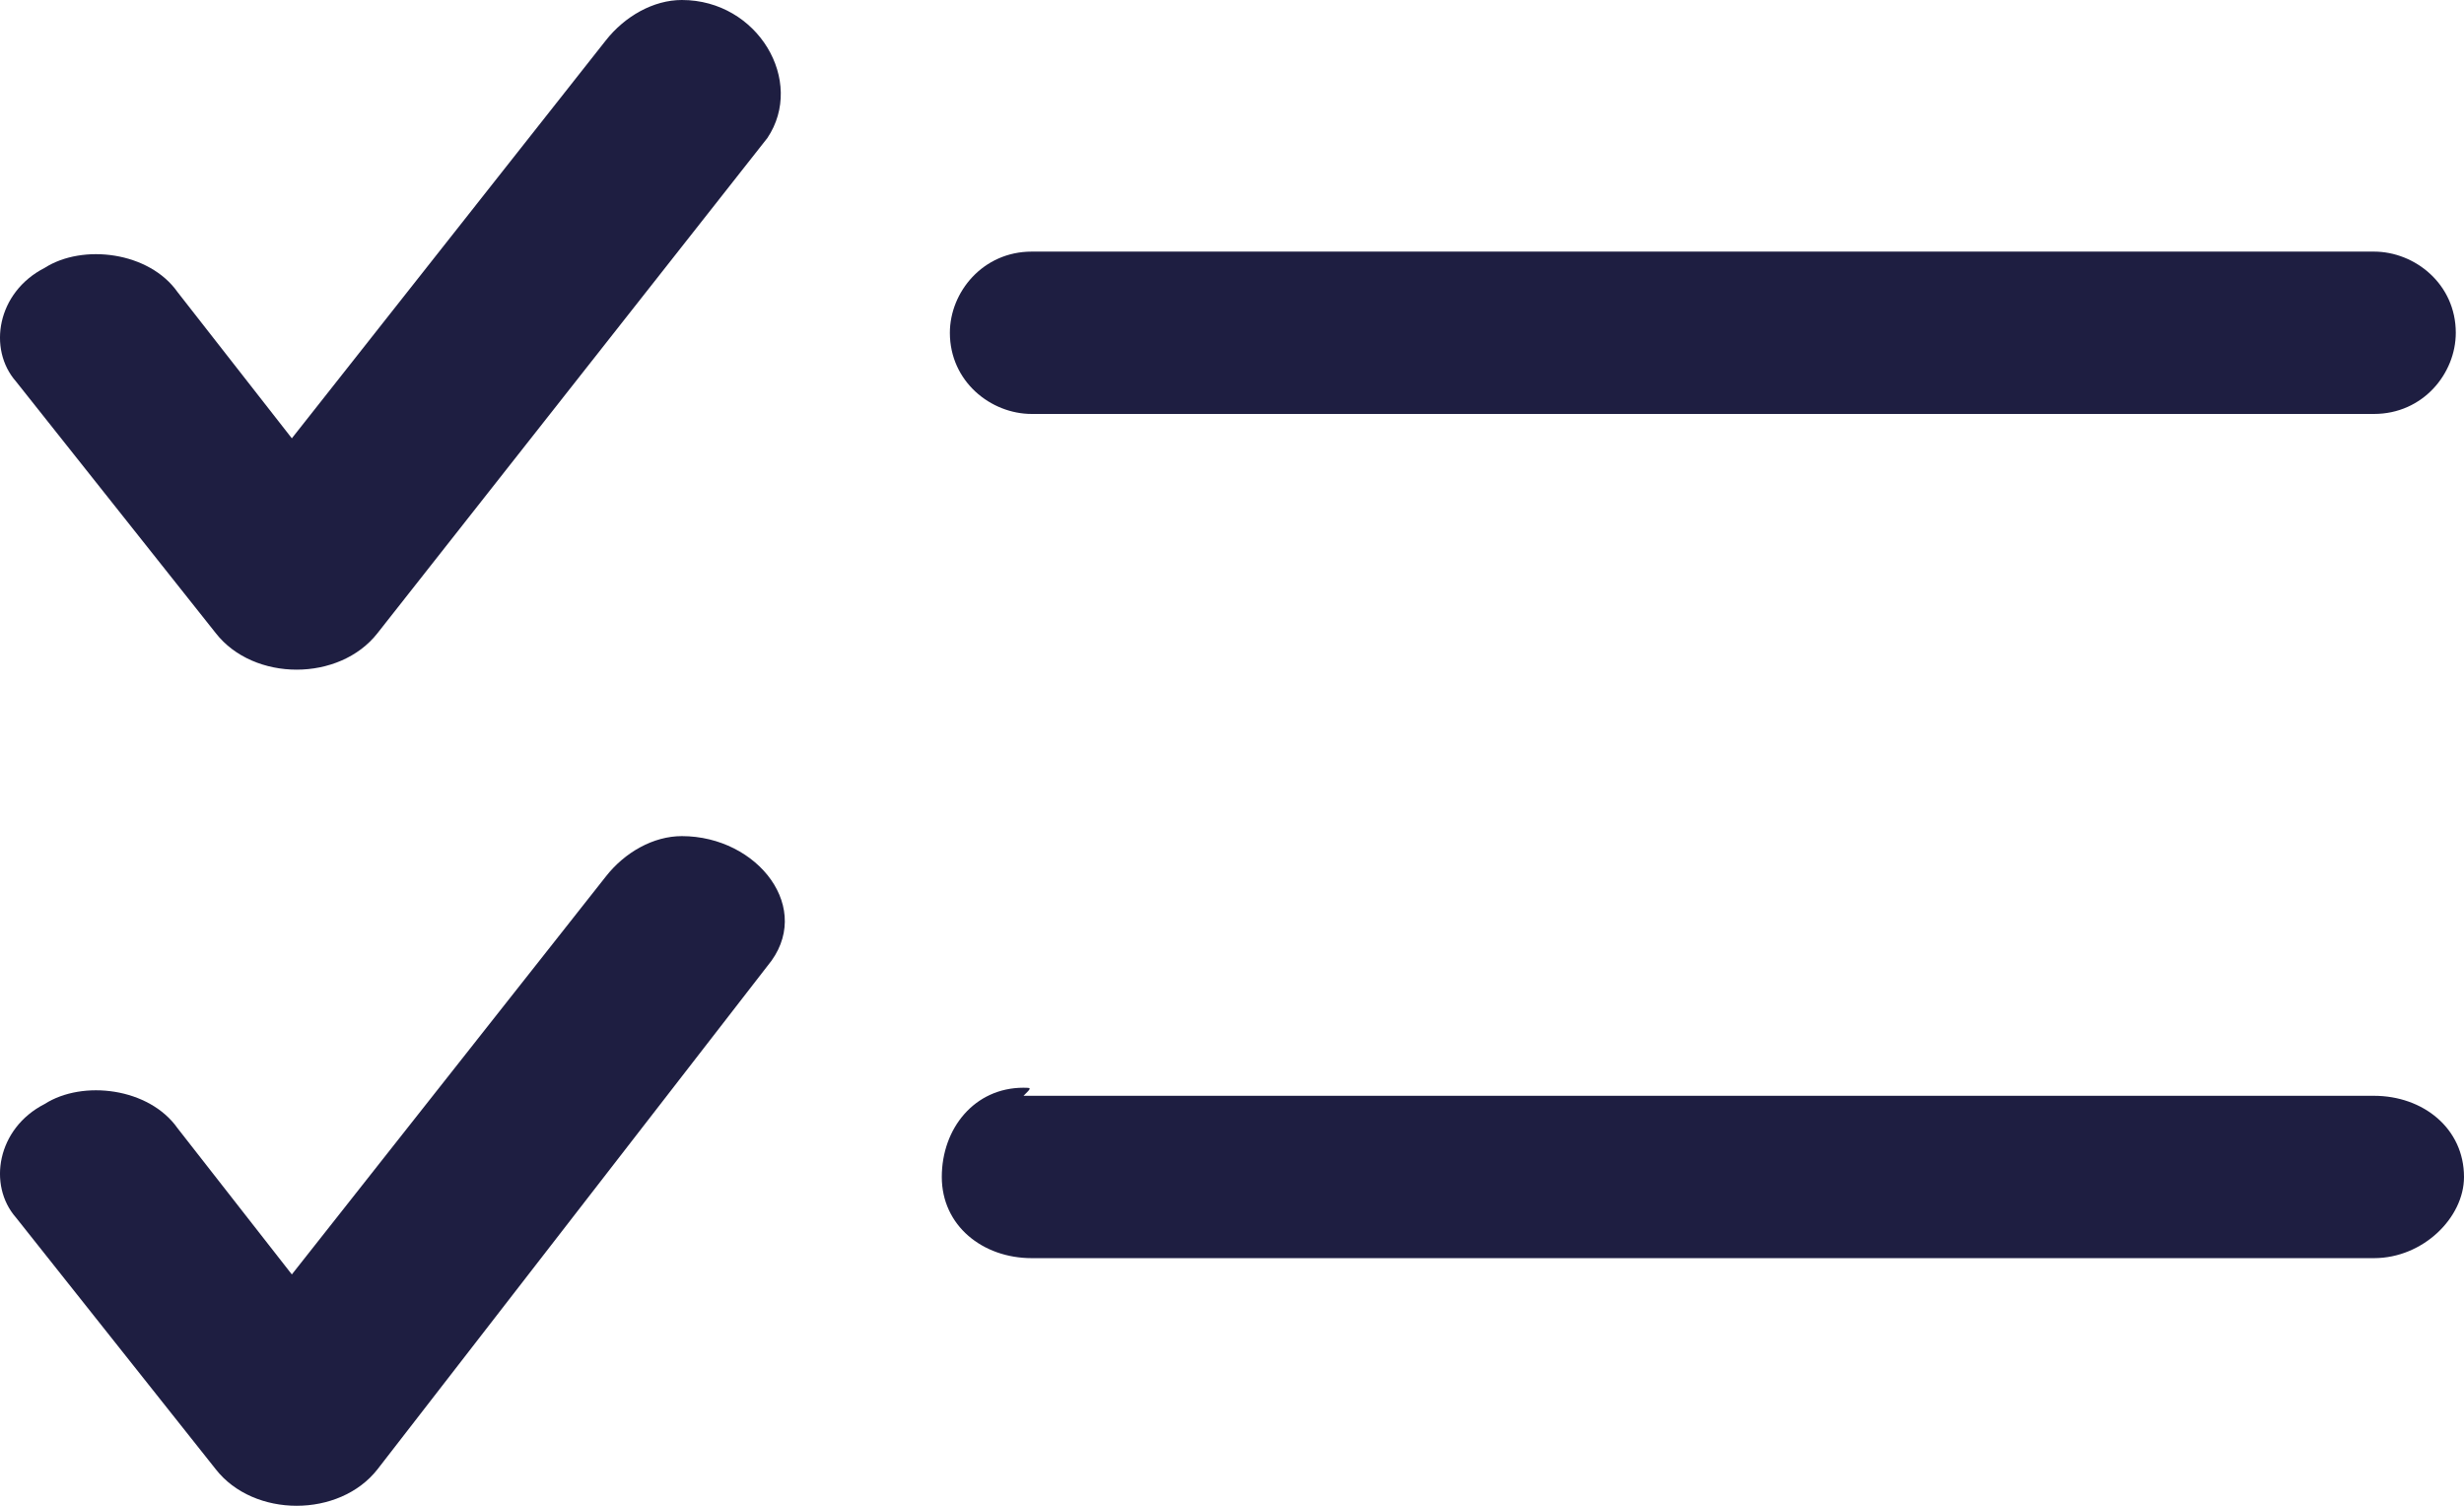
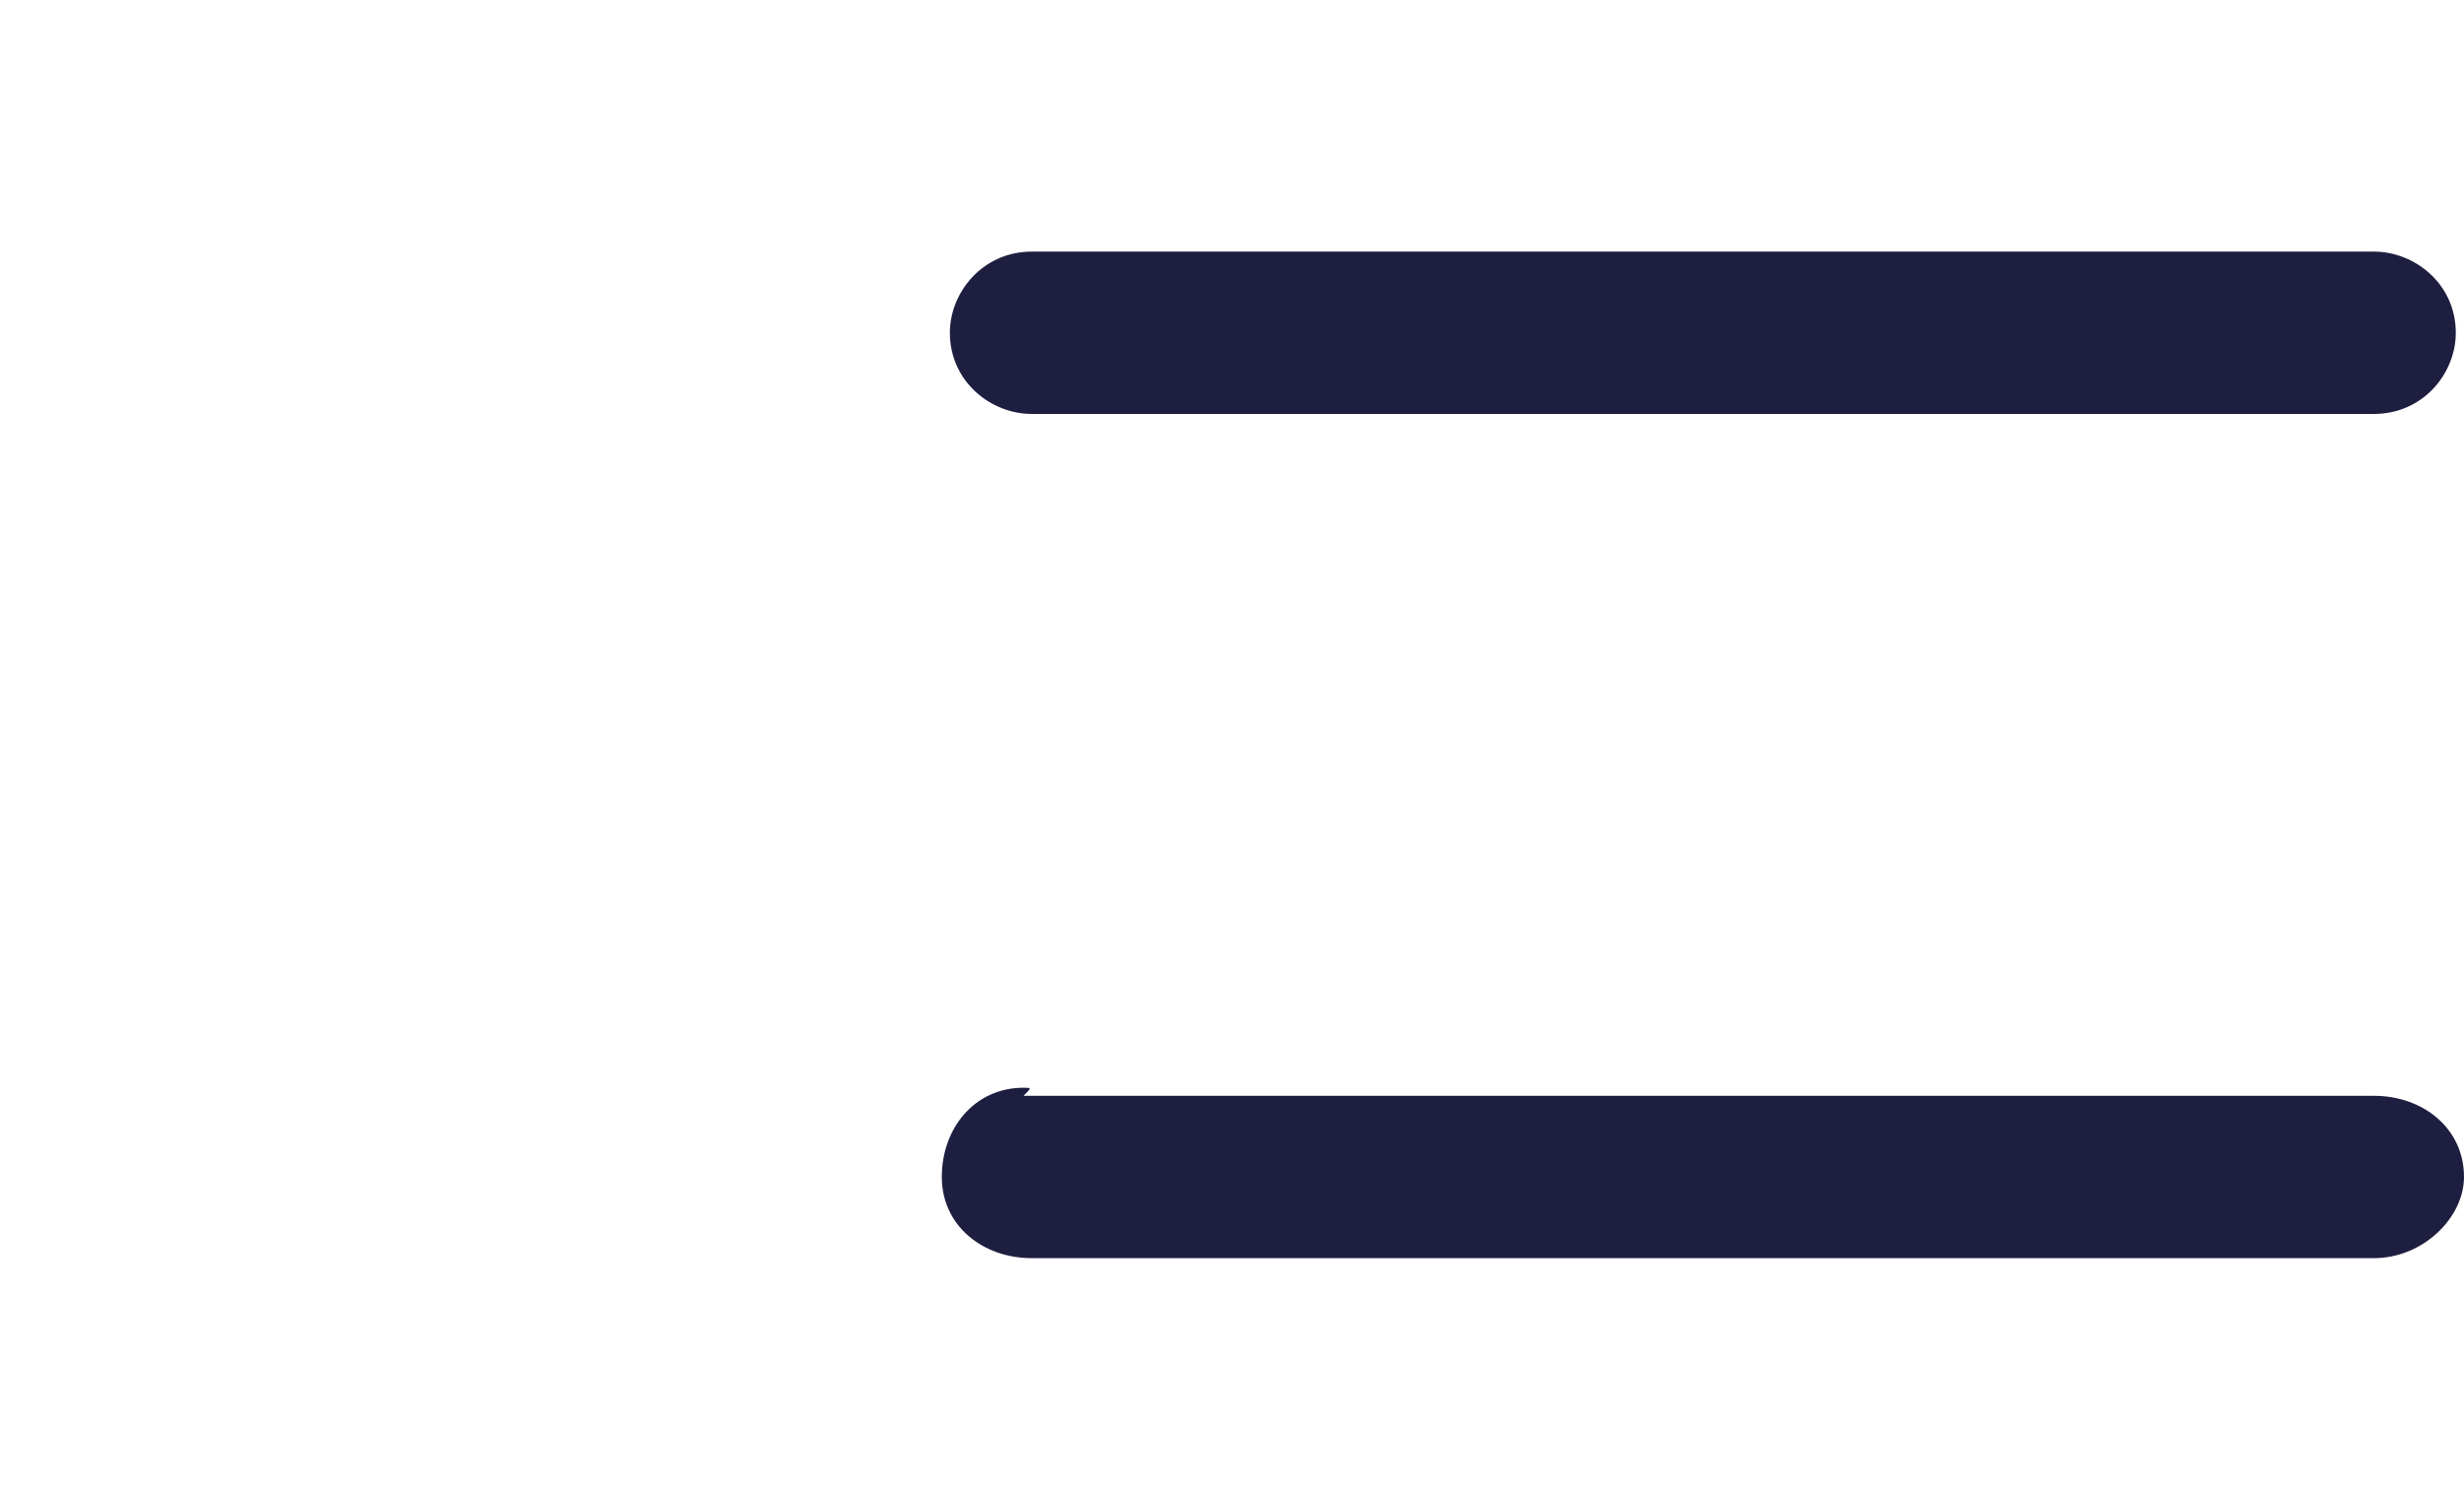
<svg xmlns="http://www.w3.org/2000/svg" width="18px" height="11px" viewBox="0 0 18 11" version="1.1">
  <title>Group 6</title>
  <g id="07.-Website" stroke="none" stroke-width="1" fill="none" fill-rule="evenodd">
    <g id="meinebusenfreundin-de" transform="translate(-232, -5501)" fill="#1E1E41" fill-rule="nonzero">
      <g id="Group-54" transform="translate(208, 5487)">
        <g id="Group-6" transform="translate(24, 14)">
-           <path d="M4.981,0 C4.773,0 4.564,0.119 4.425,0.296 L2.132,3.202 L1.298,2.135 C1.09,1.838 0.604,1.779 0.326,1.957 C-0.022,2.135 -0.091,2.55 0.117,2.787 L1.576,4.625 C1.854,4.981 2.48,4.981 2.758,4.625 L5.606,1.008 C5.884,0.593 5.537,0 4.981,0 L4.981,0 Z" id="Path" />
          <path d="M7.537,1.838 C7.179,1.838 6.939,2.135 6.939,2.431 C6.939,2.787 7.238,3.024 7.537,3.024 L17.342,3.024 C17.701,3.024 17.94,2.728 17.94,2.431 C17.94,2.075 17.641,1.838 17.342,1.838 L7.537,1.838 Z" id="Path" />
-           <path d="M4.981,6.108 C4.773,6.108 4.564,6.226 4.425,6.404 L2.132,9.31 L1.298,8.243 C1.09,7.946 0.604,7.887 0.326,8.065 C-0.022,8.243 -0.091,8.658 0.117,8.895 L1.576,10.733 C1.854,11.089 2.48,11.089 2.758,10.733 L5.606,7.057 C5.954,6.642 5.537,6.108 4.981,6.108 L4.981,6.108 Z" id="Path" />
          <path d="M7.477,7.946 C7.119,7.946 6.88,8.243 6.88,8.598 C6.88,8.954 7.179,9.191 7.537,9.191 L17.342,9.191 C17.701,9.191 18,8.895 18,8.598 C18,8.243 17.701,8.005 17.342,8.005 L7.477,8.005 C7.537,7.946 7.537,7.946 7.477,7.946 L7.477,7.946 Z" id="Path" />
        </g>
      </g>
    </g>
  </g>
</svg>